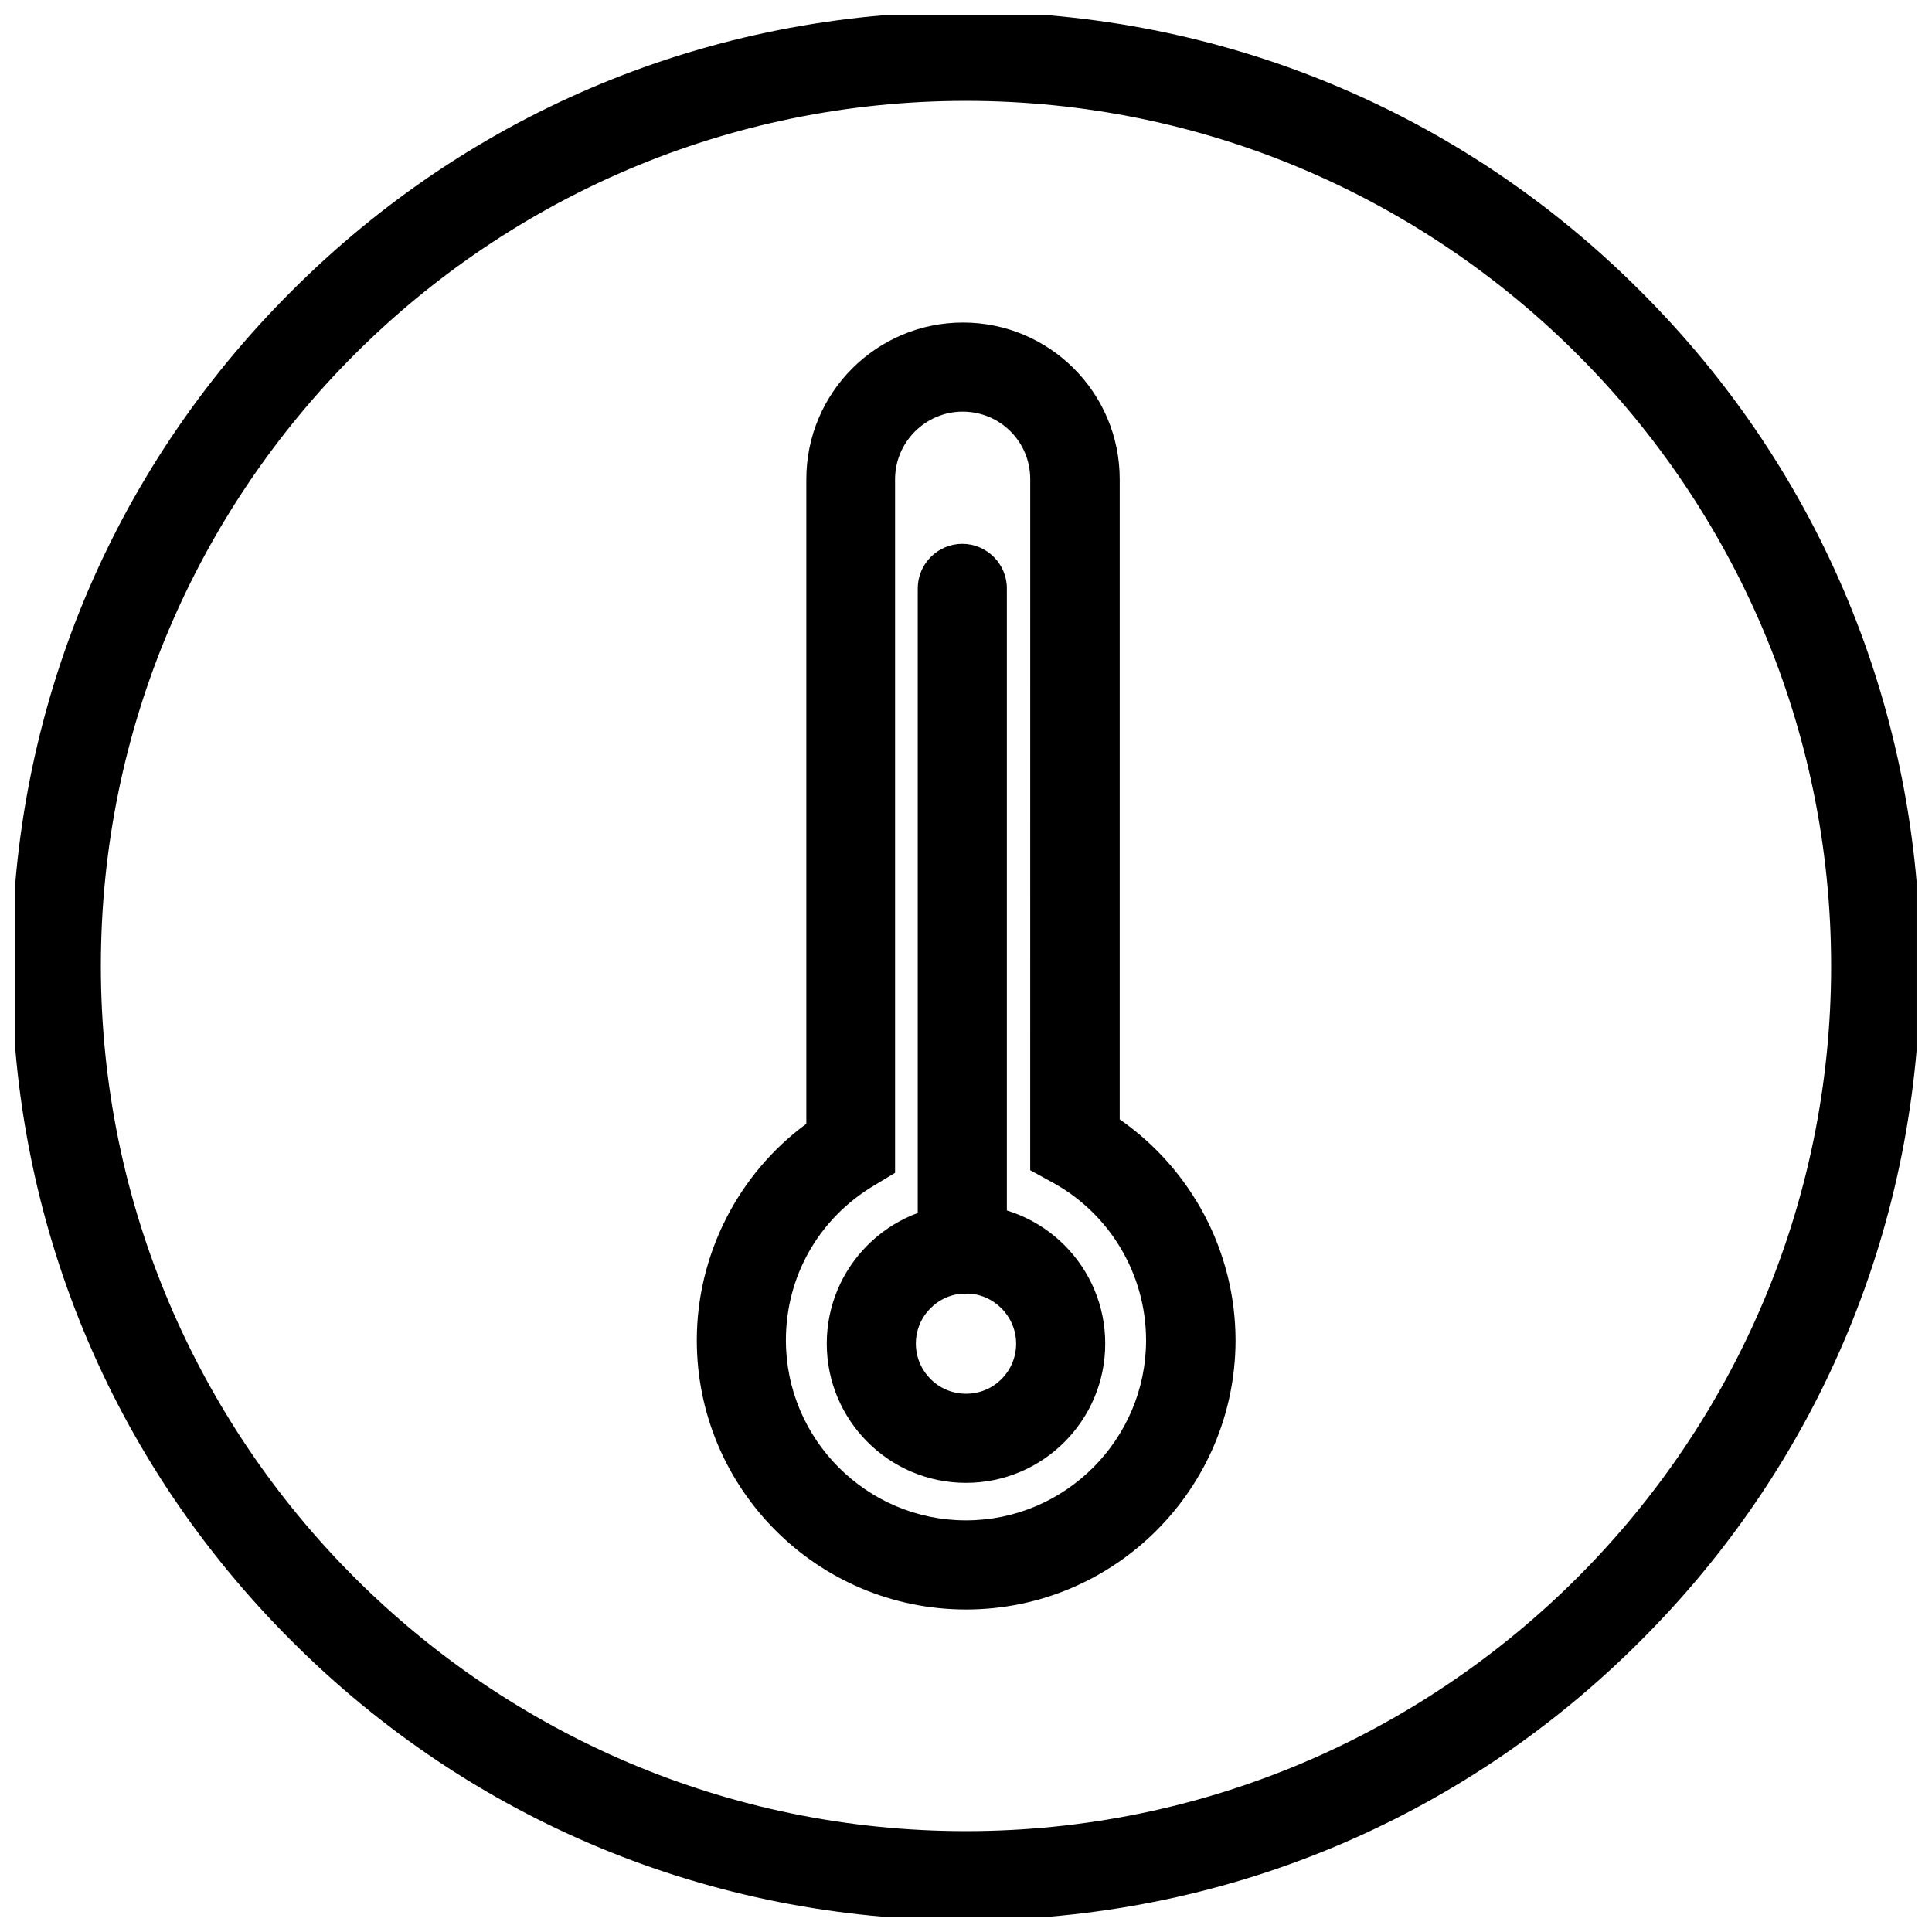
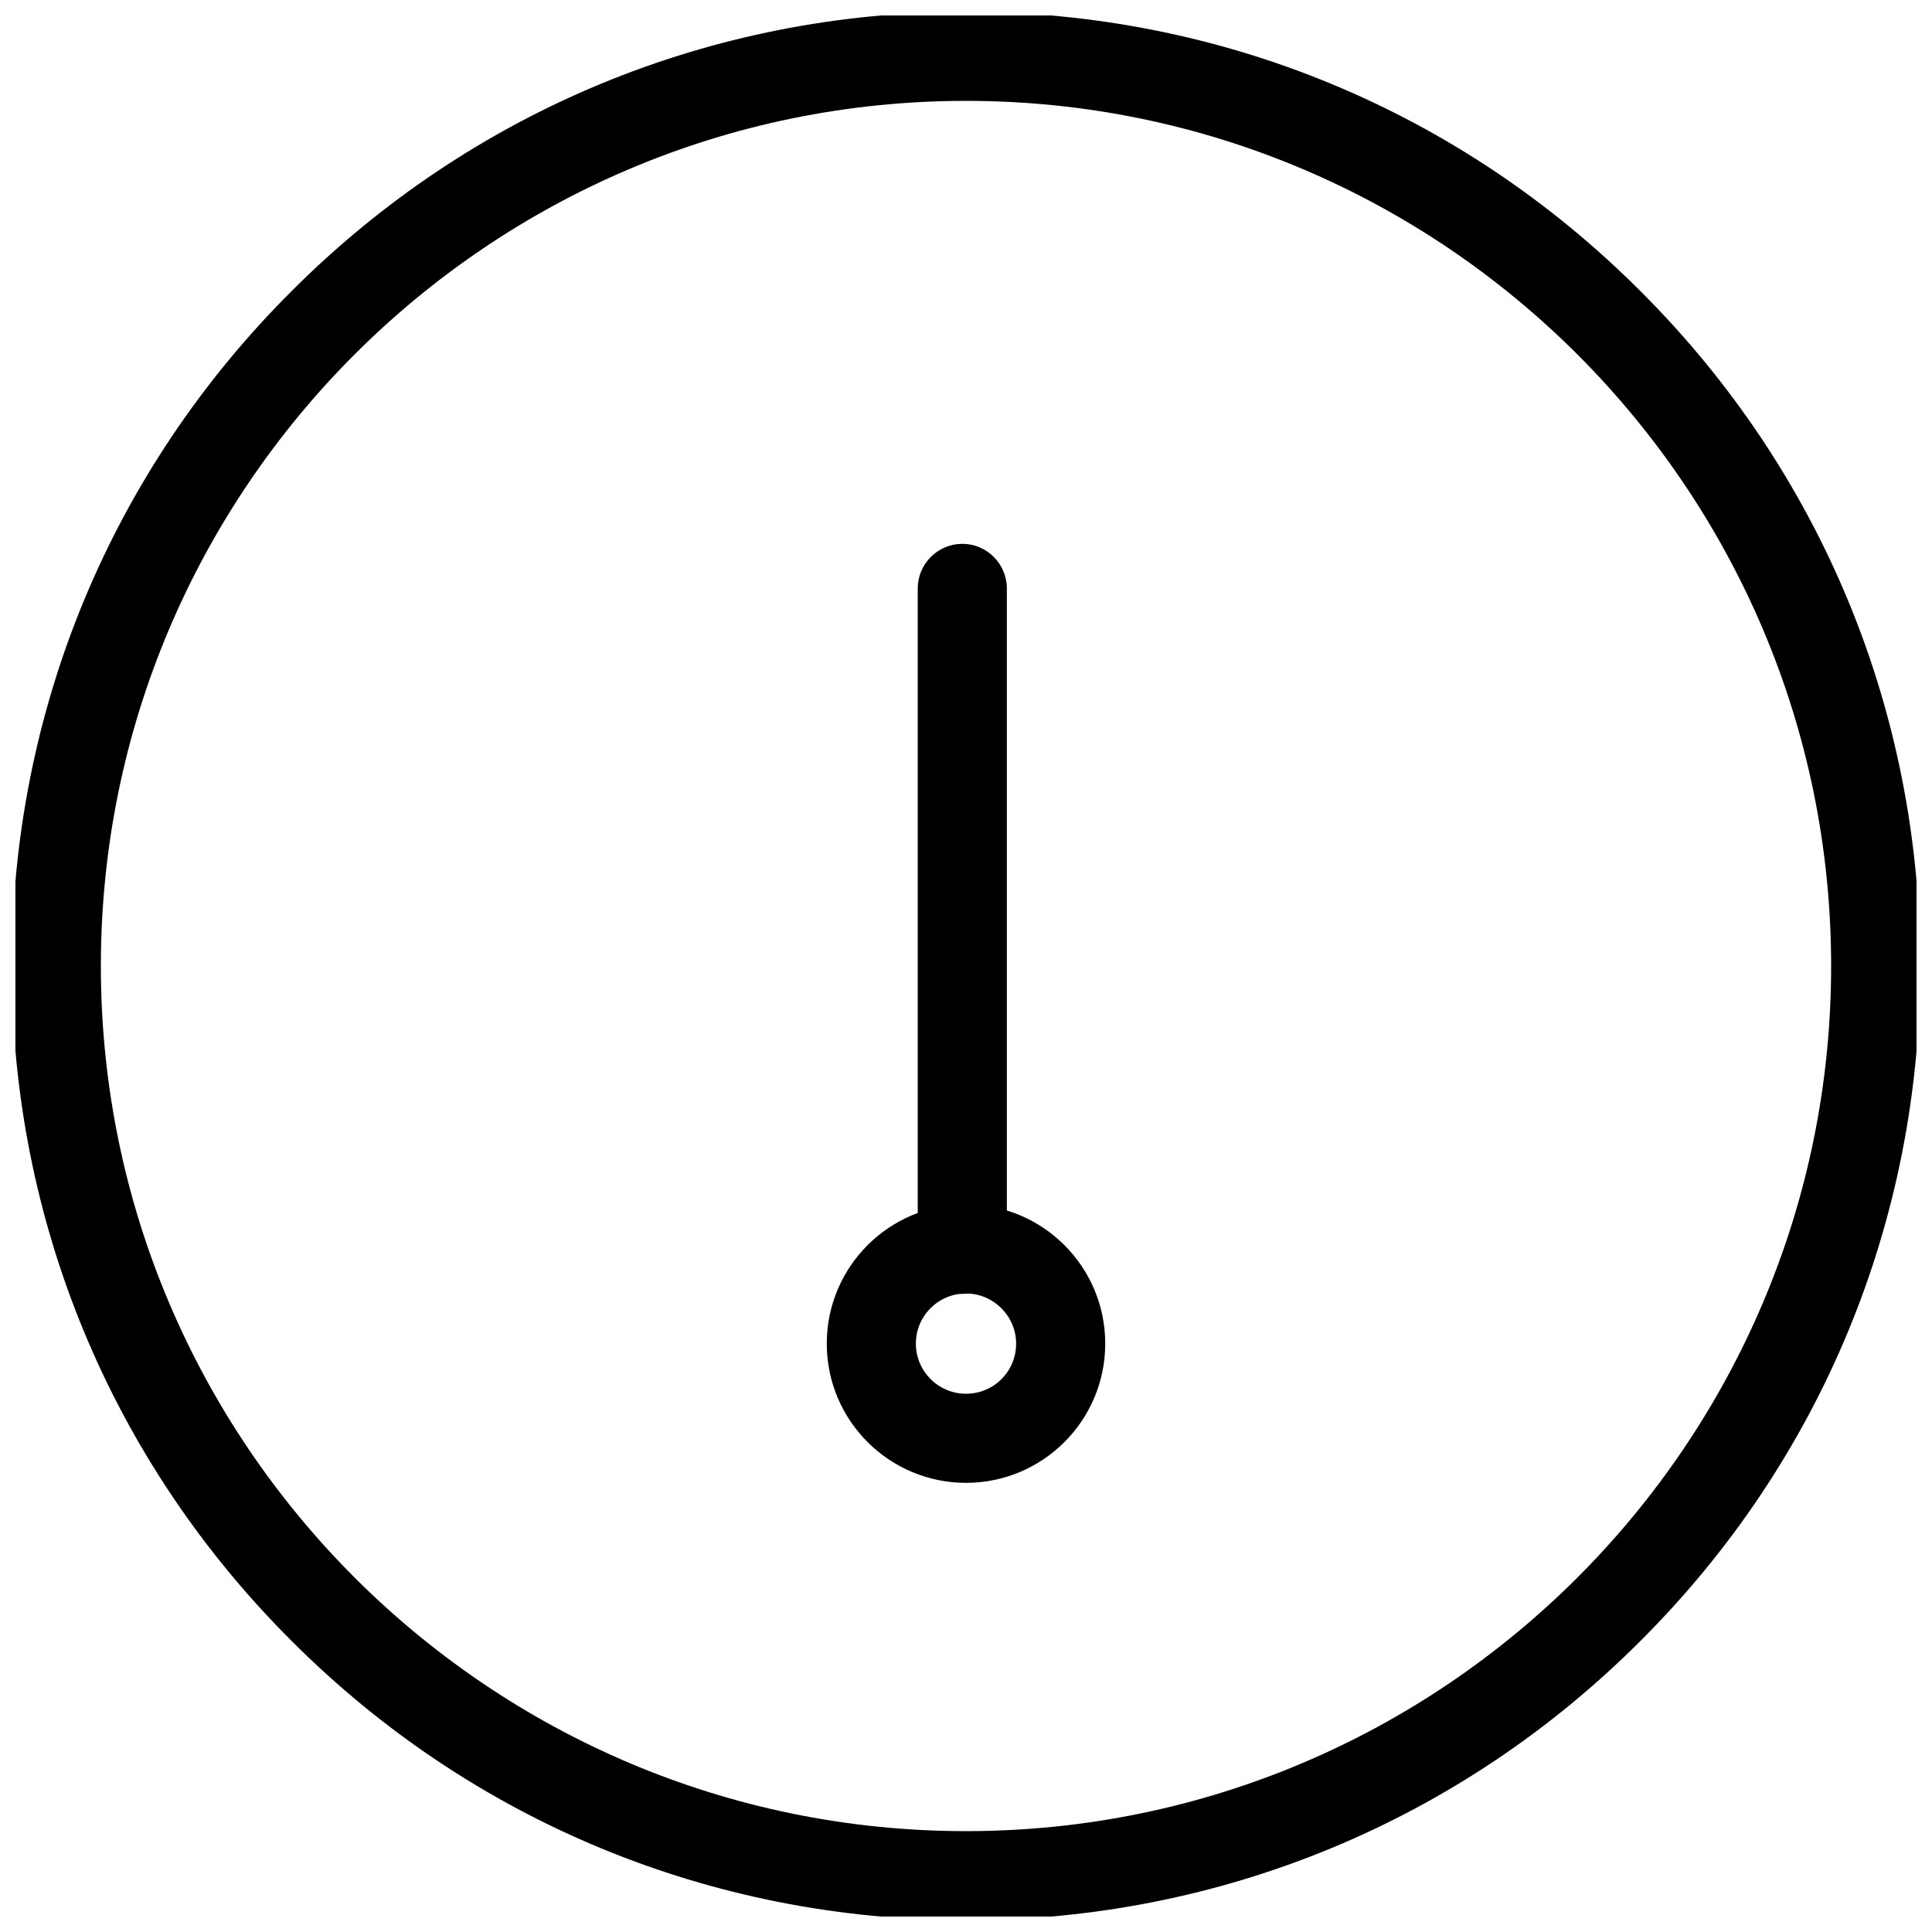
<svg xmlns="http://www.w3.org/2000/svg" width="800px" height="800px" version="1.1" viewBox="144 144 512 512">
  <defs>
    <clipPath id="a">
      <path d="m148.09 148.09h503.81v503.81h-503.81z" />
    </clipPath>
  </defs>
  <g clip-path="url(#a)">
    <path d="m400 652.89c-67.504 0-131.07-26.273-178.79-74.094-47.824-47.727-74.098-111.29-74.098-178.79 0-67.504 26.273-131.07 74.094-178.79 47.727-47.824 111.29-74.098 178.8-74.098s131.07 26.273 178.79 74.094c47.82 47.727 74.094 111.29 74.094 178.8s-26.273 131.07-74.094 178.79c-47.727 47.82-111.29 74.094-178.79 74.094zm0-482.16c-126.45 0-229.27 102.83-229.27 229.27s102.83 229.27 229.27 229.27 229.27-102.83 229.27-229.27c-0.004-126.45-102.83-229.27-229.27-229.27z" />
  </g>
  <path d="m400 536.97c-20.367 0-36.898-16.531-36.898-36.898 0-20.367 16.531-36.898 36.898-36.898s36.898 16.531 36.898 36.898c0 20.367-16.531 36.898-36.898 36.898zm0-50.184c-7.281 0-13.285 5.902-13.285 13.285 0 7.281 5.902 13.285 13.285 13.285 7.379 0 13.285-5.902 13.285-13.285-0.004-7.285-6.004-13.285-13.285-13.285z" />
  <path d="m399.02 486.89c-6.496 0-11.809-5.312-11.809-11.809v-175.15c0-6.496 5.312-11.809 11.809-11.809s11.809 5.312 11.809 11.809v175.15c0 6.496-5.219 11.809-11.809 11.809z" />
-   <path d="m400 570.53c-39.359 0-71.34-31.98-71.34-71.34 0-22.633 10.922-44.082 29.027-57.367v-170.82c0-22.926 18.598-41.523 41.523-41.523 22.926 0 41.523 18.598 41.523 41.523v169.64c19.09 13.285 30.699 35.129 30.699 58.648-0.094 39.262-32.074 71.242-71.434 71.242zm-0.887-317.44c-9.84 0-17.91 8.07-17.91 17.91v183.81l-5.707 3.445c-14.562 8.758-23.223 24.008-23.223 40.934 0 26.273 21.453 47.723 47.723 47.723 26.273 0 47.723-21.453 47.723-47.723 0-17.32-9.445-33.359-24.602-41.723l-6.102-3.344 0.008-183.12c0-9.938-7.973-17.91-17.91-17.91z" />
</svg>